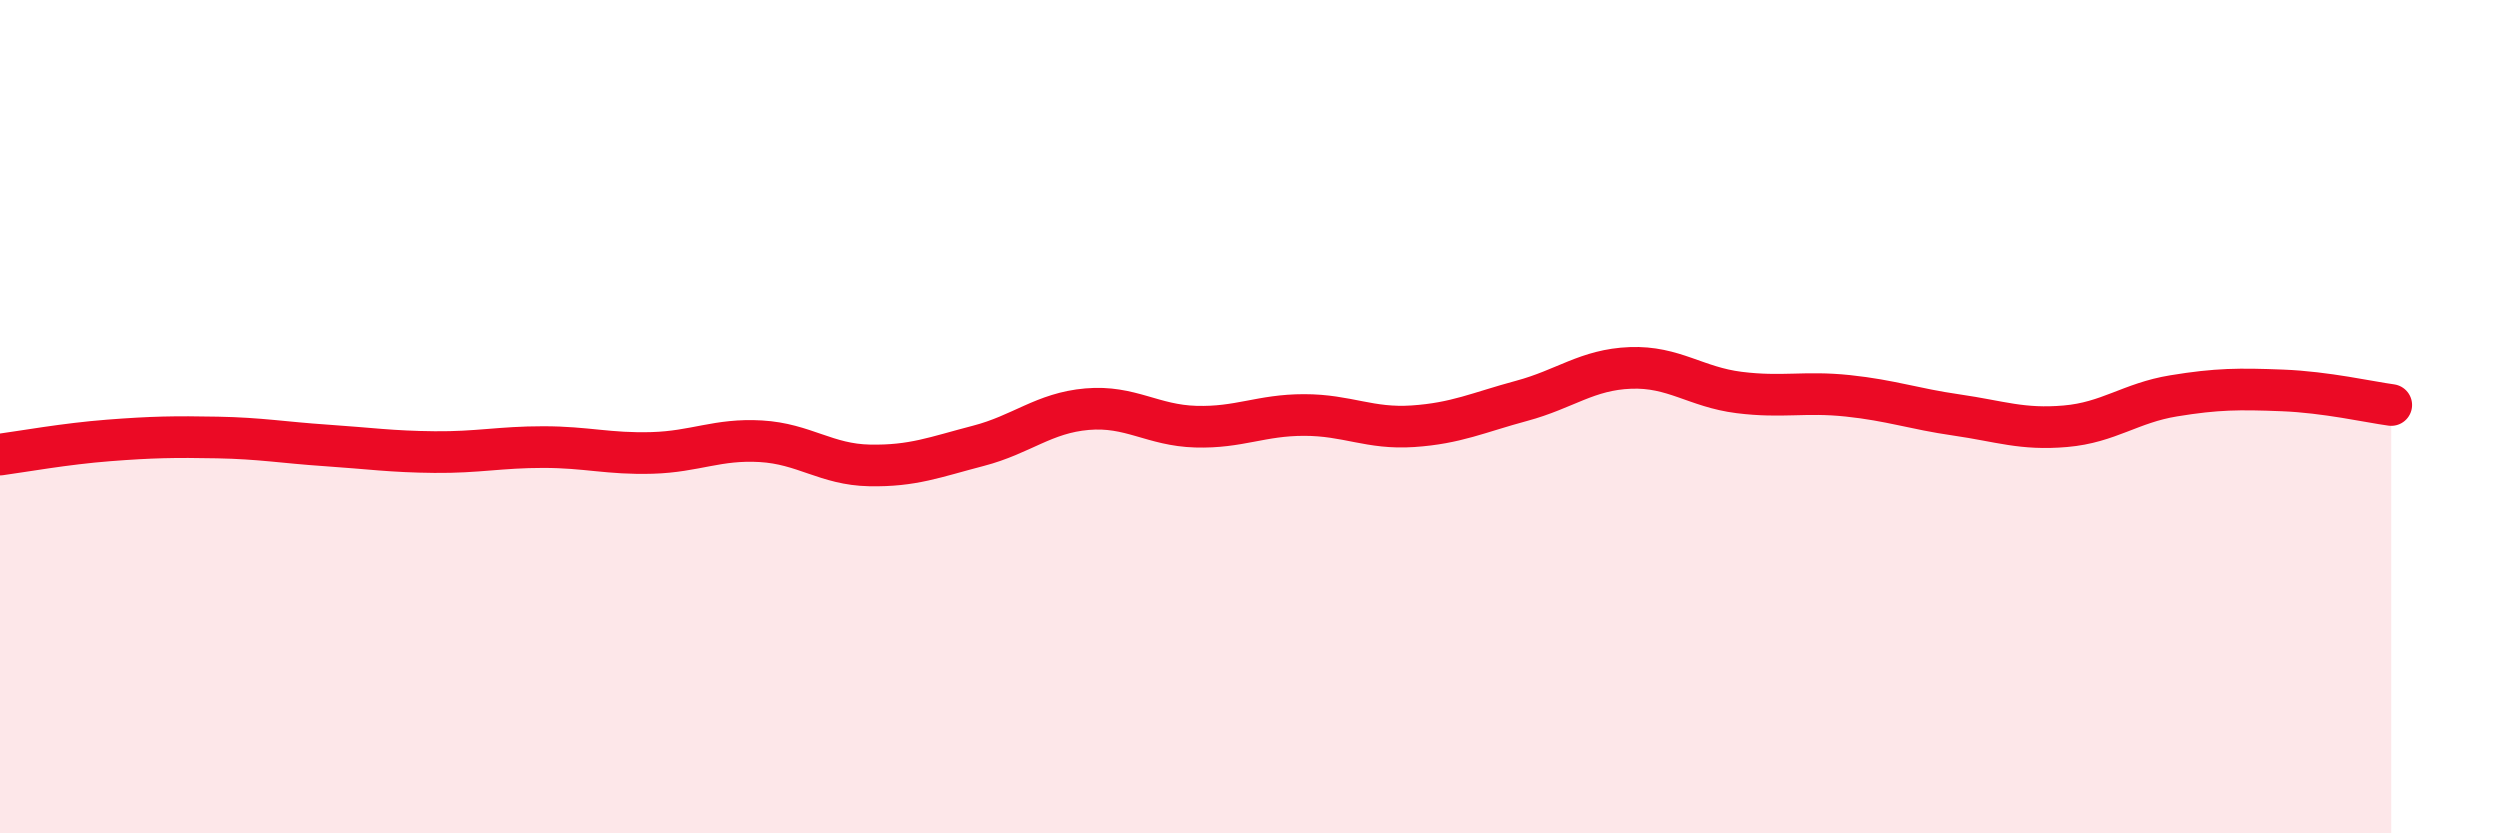
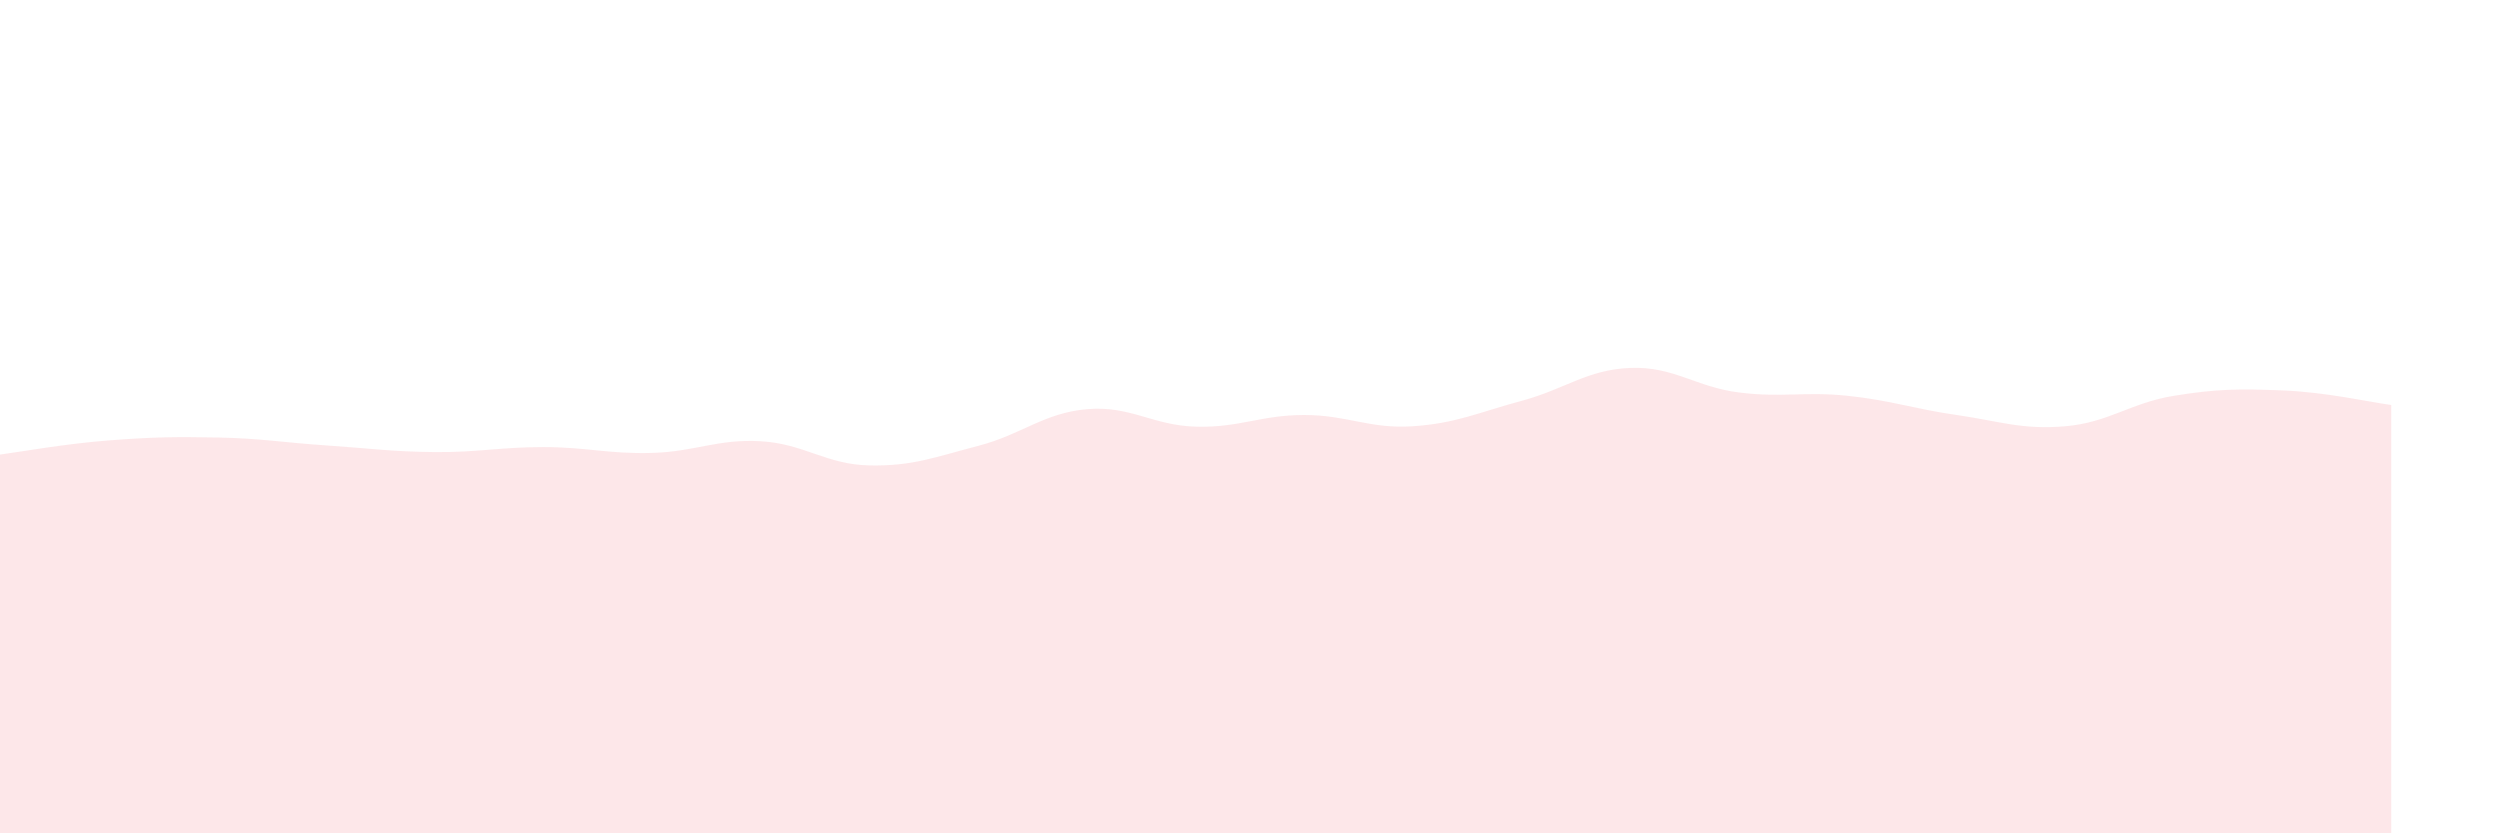
<svg xmlns="http://www.w3.org/2000/svg" width="60" height="20" viewBox="0 0 60 20">
  <path d="M 0,10.91 C 0.52,10.84 1.57,10.65 2.61,10.57 C 3.65,10.49 4.18,10.48 5.22,10.5 C 6.26,10.52 6.79,10.62 7.83,10.69 C 8.87,10.76 9.39,10.84 10.43,10.85 C 11.47,10.86 12,10.73 13.04,10.73 C 14.08,10.73 14.61,10.9 15.65,10.87 C 16.69,10.84 17.22,10.53 18.26,10.59 C 19.3,10.65 19.83,11.15 20.87,11.17 C 21.91,11.19 22.44,10.97 23.48,10.7 C 24.52,10.43 25.05,9.91 26.09,9.82 C 27.13,9.73 27.66,10.21 28.7,10.24 C 29.74,10.27 30.26,9.96 31.3,9.96 C 32.34,9.96 32.87,10.3 33.91,10.23 C 34.95,10.16 35.48,9.9 36.52,9.62 C 37.56,9.34 38.09,8.87 39.13,8.83 C 40.17,8.79 40.7,9.29 41.74,9.42 C 42.78,9.55 43.31,9.39 44.35,9.5 C 45.39,9.61 45.92,9.81 46.96,9.96 C 48,10.11 48.53,10.32 49.57,10.23 C 50.61,10.14 51.13,9.67 52.17,9.5 C 53.21,9.33 53.74,9.33 54.78,9.37 C 55.82,9.41 56.87,9.65 57.39,9.72L57.39 20L0 20Z" fill="#EB0A25" opacity="0.1" stroke-linecap="round" stroke-linejoin="round" />
-   <path d="M 0,10.91 C 0.52,10.84 1.57,10.65 2.61,10.57 C 3.65,10.49 4.18,10.48 5.22,10.5 C 6.26,10.52 6.79,10.62 7.83,10.69 C 8.87,10.76 9.39,10.84 10.43,10.85 C 11.47,10.86 12,10.73 13.04,10.73 C 14.08,10.73 14.61,10.9 15.65,10.87 C 16.69,10.84 17.22,10.53 18.26,10.59 C 19.3,10.65 19.83,11.15 20.87,11.17 C 21.91,11.19 22.44,10.97 23.48,10.7 C 24.52,10.43 25.05,9.91 26.09,9.82 C 27.13,9.73 27.66,10.21 28.7,10.24 C 29.74,10.27 30.26,9.96 31.3,9.96 C 32.34,9.96 32.87,10.3 33.91,10.23 C 34.95,10.16 35.48,9.9 36.52,9.62 C 37.56,9.34 38.09,8.87 39.13,8.83 C 40.17,8.79 40.7,9.29 41.74,9.42 C 42.78,9.55 43.31,9.39 44.35,9.5 C 45.39,9.61 45.92,9.81 46.96,9.96 C 48,10.11 48.53,10.32 49.57,10.23 C 50.61,10.14 51.13,9.67 52.17,9.5 C 53.21,9.33 53.74,9.33 54.78,9.37 C 55.82,9.41 56.87,9.65 57.39,9.72" stroke="#EB0A25" stroke-width="1" fill="none" stroke-linecap="round" stroke-linejoin="round" />
</svg>